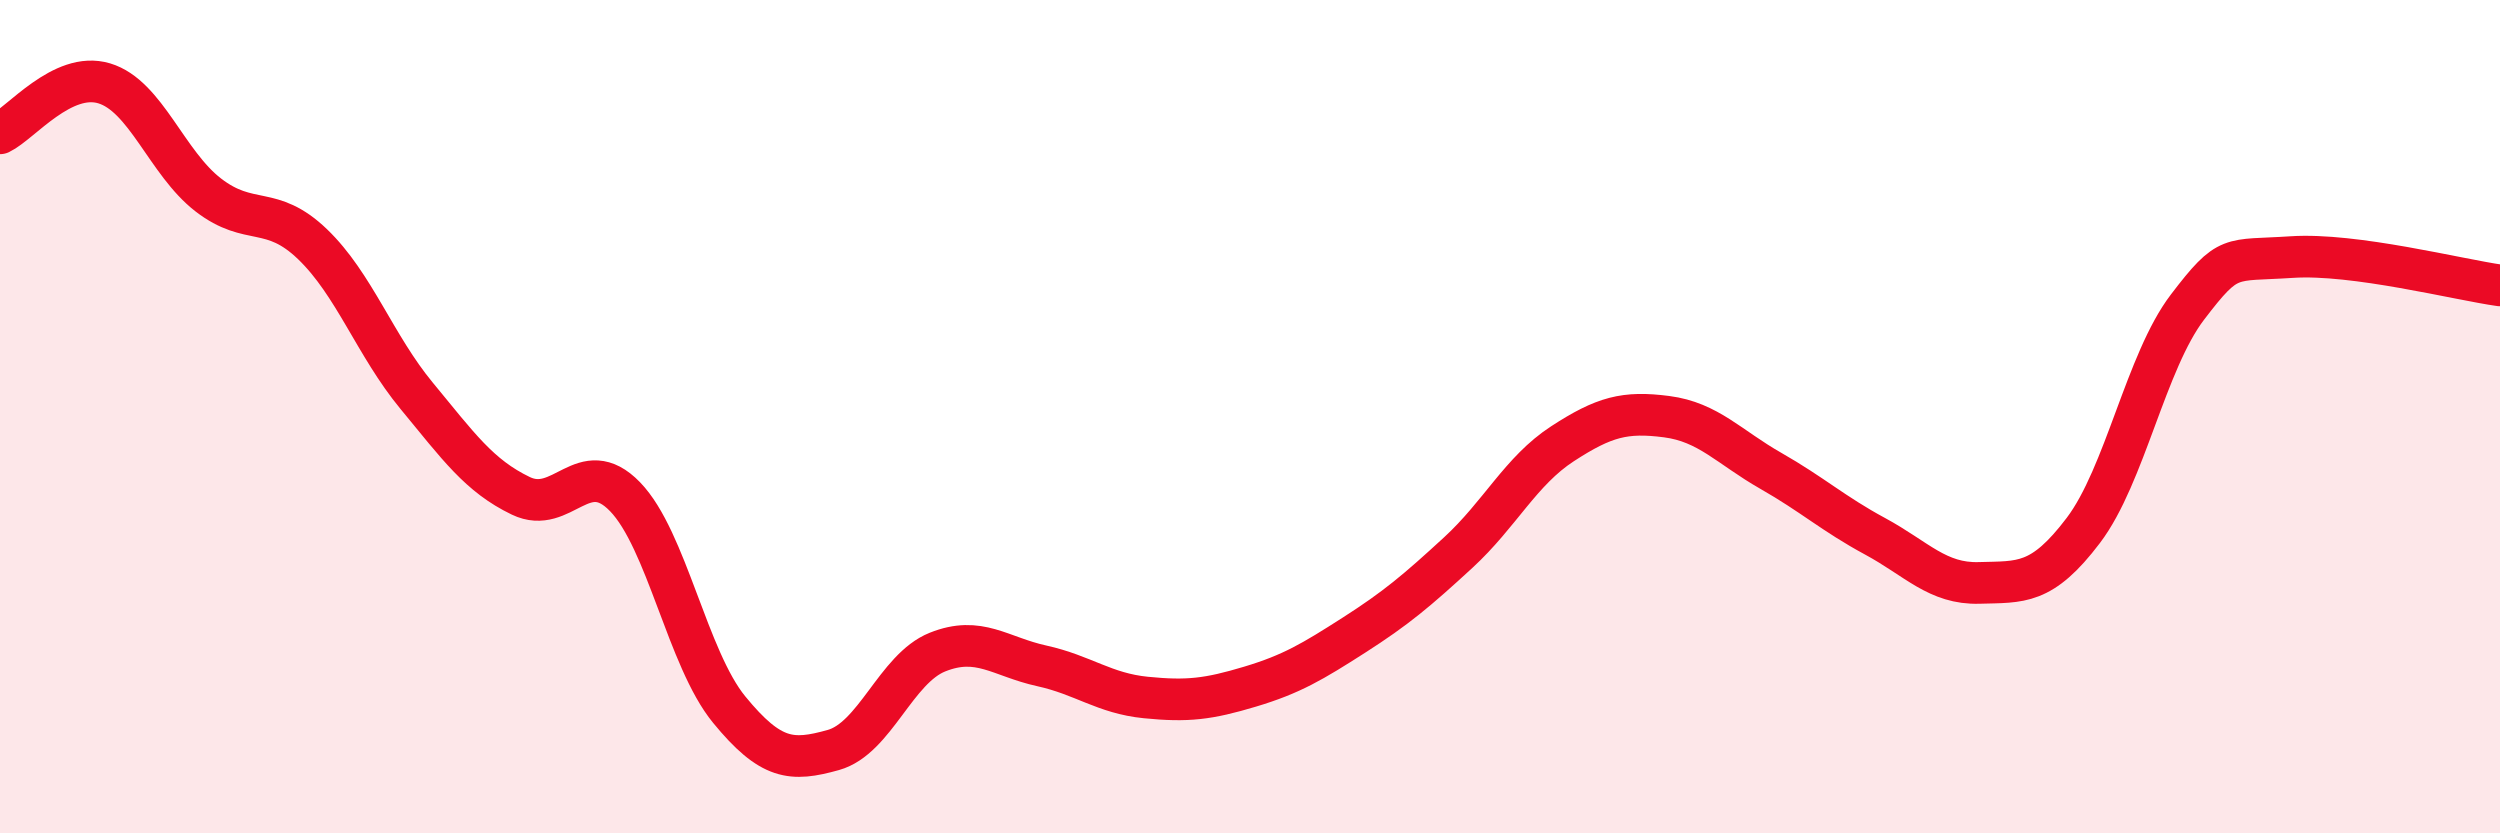
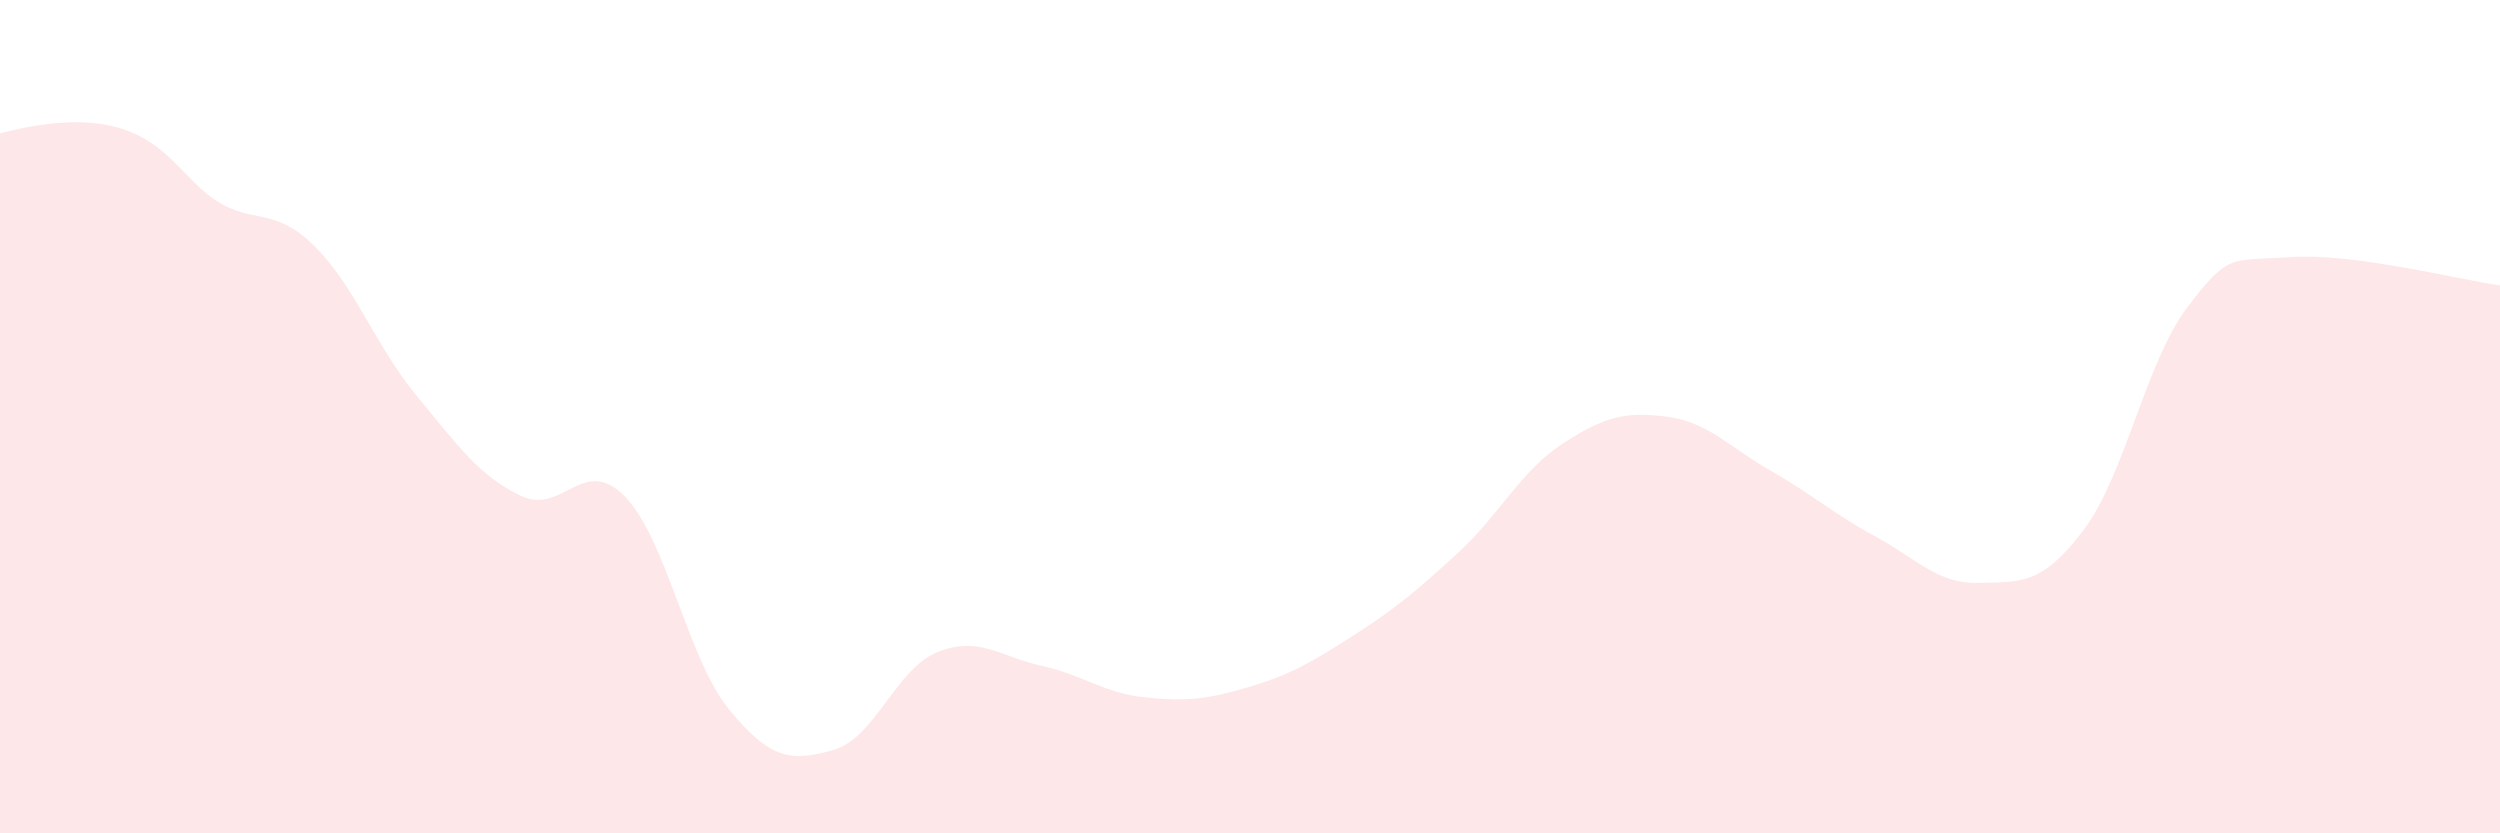
<svg xmlns="http://www.w3.org/2000/svg" width="60" height="20" viewBox="0 0 60 20">
-   <path d="M 0,3.2 C 0.5,2.96 1.5,1.7 2.5,2 C 3.5,2.3 4,3.91 5,4.68 C 6,5.45 6.5,4.9 7.5,5.86 C 8.5,6.82 9,8.29 10,9.5 C 11,10.71 11.5,11.42 12.5,11.9 C 13.5,12.38 14,10.89 15,11.92 C 16,12.95 16.5,15.81 17.5,17.03 C 18.5,18.25 19,18.28 20,18 C 21,17.72 21.5,16.05 22.5,15.65 C 23.5,15.25 24,15.76 25,15.98 C 26,16.2 26.5,16.64 27.5,16.74 C 28.5,16.84 29,16.78 30,16.48 C 31,16.18 31.5,15.88 32.5,15.24 C 33.5,14.6 34,14.18 35,13.26 C 36,12.34 36.5,11.3 37.5,10.65 C 38.5,10 39,9.87 40,10 C 41,10.13 41.5,10.73 42.5,11.3 C 43.5,11.87 44,12.33 45,12.87 C 46,13.41 46.5,14.02 47.5,13.99 C 48.5,13.96 49,14.05 50,12.73 C 51,11.41 51.5,8.68 52.5,7.37 C 53.5,6.06 53.5,6.27 55,6.17 C 56.5,6.07 59,6.71 60,6.85L60 20L0 20Z" fill="#EB0A25" opacity="0.1" stroke-linecap="round" stroke-linejoin="round" />
-   <path d="M 0,3.2 C 0.5,2.96 1.5,1.7 2.5,2 C 3.5,2.3 4,3.91 5,4.68 C 6,5.45 6.5,4.9 7.5,5.86 C 8.5,6.82 9,8.29 10,9.5 C 11,10.71 11.5,11.42 12.5,11.9 C 13.5,12.38 14,10.89 15,11.92 C 16,12.95 16.5,15.81 17.5,17.03 C 18.5,18.25 19,18.28 20,18 C 21,17.72 21.5,16.05 22.5,15.65 C 23.5,15.25 24,15.76 25,15.98 C 26,16.2 26.5,16.64 27.5,16.74 C 28.5,16.84 29,16.78 30,16.48 C 31,16.18 31.5,15.88 32.5,15.24 C 33.5,14.6 34,14.18 35,13.26 C 36,12.34 36.5,11.3 37.5,10.65 C 38.5,10 39,9.87 40,10 C 41,10.13 41.5,10.73 42.5,11.3 C 43.5,11.87 44,12.33 45,12.87 C 46,13.41 46.5,14.02 47.5,13.99 C 48.5,13.96 49,14.05 50,12.73 C 51,11.41 51.5,8.68 52.5,7.37 C 53.5,6.06 53.5,6.27 55,6.17 C 56.5,6.07 59,6.71 60,6.85" stroke="#EB0A25" stroke-width="1" fill="none" stroke-linecap="round" stroke-linejoin="round" />
+   <path d="M 0,3.2 C 3.5,2.3 4,3.91 5,4.68 C 6,5.45 6.5,4.9 7.5,5.86 C 8.5,6.82 9,8.29 10,9.5 C 11,10.71 11.5,11.42 12.5,11.9 C 13.5,12.38 14,10.89 15,11.92 C 16,12.95 16.5,15.81 17.5,17.03 C 18.5,18.25 19,18.28 20,18 C 21,17.72 21.5,16.05 22.5,15.65 C 23.5,15.25 24,15.76 25,15.98 C 26,16.2 26.5,16.64 27.5,16.74 C 28.5,16.84 29,16.78 30,16.48 C 31,16.18 31.5,15.88 32.5,15.24 C 33.5,14.6 34,14.18 35,13.26 C 36,12.34 36.5,11.3 37.5,10.65 C 38.5,10 39,9.87 40,10 C 41,10.13 41.5,10.73 42.5,11.3 C 43.5,11.87 44,12.33 45,12.87 C 46,13.41 46.5,14.02 47.5,13.99 C 48.5,13.96 49,14.05 50,12.73 C 51,11.41 51.5,8.68 52.5,7.37 C 53.5,6.06 53.5,6.27 55,6.17 C 56.5,6.07 59,6.71 60,6.85L60 20L0 20Z" fill="#EB0A25" opacity="0.1" stroke-linecap="round" stroke-linejoin="round" />
</svg>